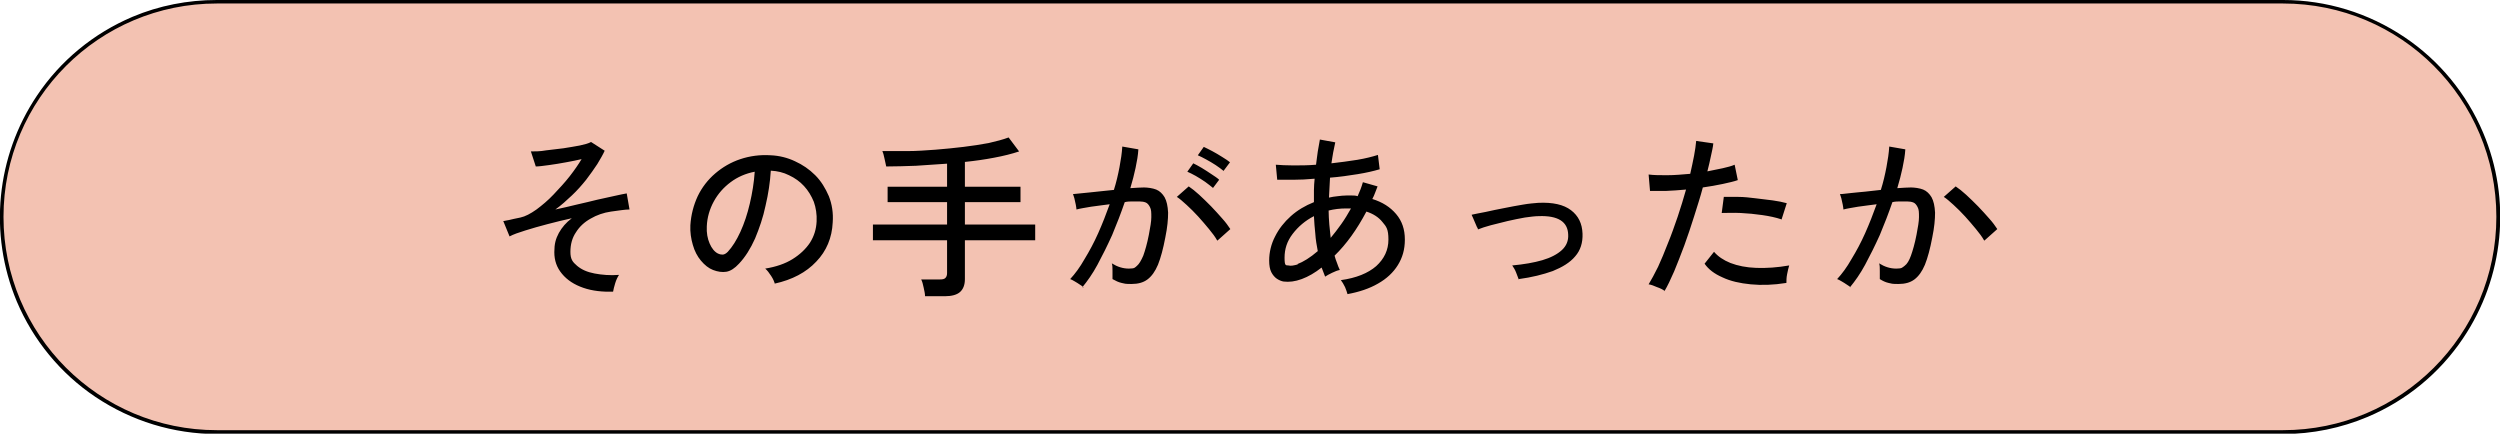
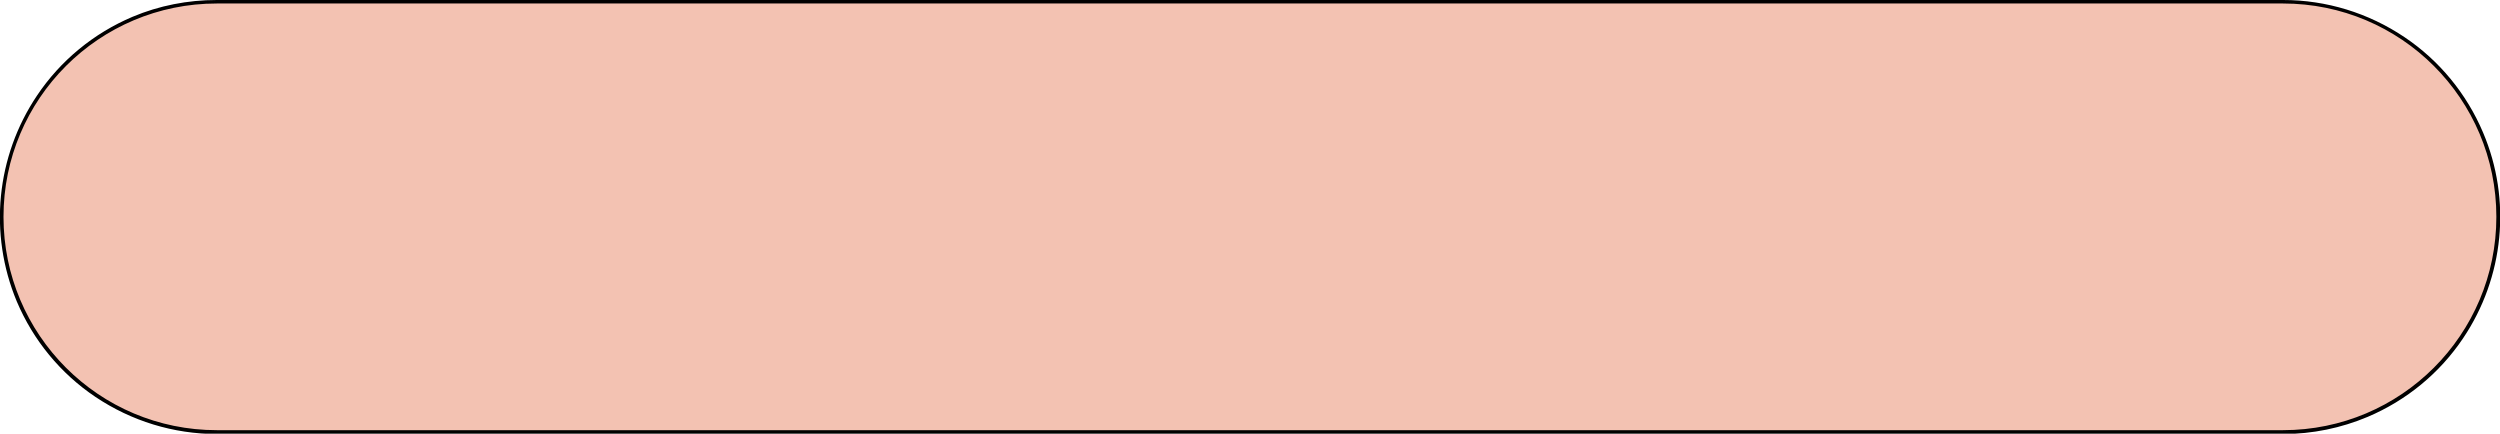
<svg xmlns="http://www.w3.org/2000/svg" width="714.84" height="124">
  <g data-name="レイヤー_1">
-     <path d="M62 .5h590.8c34 0 61.5 27.5 61.5 61.5s-27.5 61.5-61.5 61.5H62C28 123.5.5 96 .5 62S28 .5 62 .5Z" style="fill:#f3c2b2" />
+     <path d="M62 .5h590.8c34 0 61.5 27.5 61.5 61.5s-27.5 61.5-61.5 61.5H62C28 123.5.5 96 .5 62S28 .5 62 .5" style="fill:#f3c2b2" />
    <path d="M62 0h590.8c12.4 0 24.4 3.7 34.7 10.6 10 6.7 17.8 16.2 22.5 27.3 8.2 19.3 6 41.4-5.7 58.8-6.7 10-16.2 17.8-27.3 22.5-7.6 3.2-15.8 4.9-24.1 4.9H62c-12.4 0-24.4-3.7-34.7-10.6-10-6.7-17.8-16.2-22.5-27.3-8.1-19.4-5.9-41.5 5.8-58.9 6.7-10 16.2-17.8 27.3-22.5C45.5 1.6 53.7 0 62 0Zm590.8 123c33.7 0 61-27.3 61-61s-27.3-61-61-61H62C28.3 1 1 28.3 1 62s27.3 61 61 61h590.8Z" />
-     <path d="M175.6 83.4c-3.3.1-6.2-.2-8.8-1.1-2.6-.9-4.6-2.2-6.1-4-1.5-1.8-2.2-3.8-2.2-6.2s.4-3.8 1.3-5.5c.9-1.6 2.1-3 3.7-4.2-2.3.5-4.7 1.1-7 1.7-2.3.6-4.4 1.2-6.3 1.8-1.9.6-3.4 1.1-4.5 1.7l-1.8-4.4c.4 0 .9-.2 1.7-.3.7-.2 1.8-.4 3.2-.7 1.4-.3 2.9-1.1 4.6-2.3 1.6-1.2 3.3-2.6 4.9-4.3 1.6-1.7 3.2-3.4 4.6-5.2 1.4-1.8 2.5-3.4 3.4-4.9-1.3.3-2.7.6-4.4.9-1.7.3-3.3.6-4.9.8-1.6.2-2.8.4-3.8.4l-1.4-4.3c1.2 0 2.7 0 4.3-.3 1.6-.2 3.3-.4 5-.6 1.7-.3 3.3-.5 4.7-.8 1.4-.3 2.5-.6 3.2-1l3.9 2.5c-.5 1.1-1.2 2.3-2.1 3.8-.9 1.4-2 2.9-3.2 4.5-1.2 1.5-2.6 3.1-4.1 4.5s-3 2.8-4.7 4c2-.4 4-.9 6.1-1.4 2.1-.5 4-.9 5.9-1.4 1.9-.4 3.6-.8 5-1.1 1.5-.3 2.6-.6 3.4-.7l.8 4.6c-1.3 0-3 .3-5.3.6-2.1.3-4.1 1-5.8 2-1.8 1-3.2 2.3-4.2 3.9-1.1 1.6-1.6 3.5-1.6 5.6s.6 2.9 1.9 4c1.3 1.1 2.9 1.8 5 2.2 2.1.4 4.5.6 7 .4-.4.6-.8 1.4-1.1 2.4-.3 1-.5 1.8-.6 2.4ZM221.6 81.2c-.2-.6-.5-1.4-1.1-2.3-.6-.9-1.1-1.6-1.7-2.1 3.1-.5 5.7-1.4 7.8-2.7 2.1-1.3 3.8-2.9 5-4.7 1.2-1.9 1.8-3.9 1.9-6.1.1-2-.2-3.9-.8-5.6-.7-1.7-1.6-3.2-2.8-4.5-1.2-1.3-2.6-2.3-4.3-3.1-1.6-.8-3.3-1.2-5.2-1.3-.2 3.3-.7 6.6-1.5 10-.7 3.4-1.8 6.5-3 9.4-1.3 2.9-2.8 5.3-4.6 7.2-1.2 1.3-2.4 2.1-3.6 2.3-1.2.2-2.5 0-3.8-.5-1.3-.5-2.4-1.4-3.5-2.7-1-1.2-1.8-2.7-2.3-4.5-.5-1.7-.8-3.6-.7-5.6.2-3 .9-5.7 2.1-8.3 1.2-2.5 2.9-4.7 5-6.5 2.1-1.8 4.5-3.2 7.2-4.1 2.7-.9 5.6-1.3 8.7-1.1 2.4.1 4.8.7 6.9 1.7 2.2 1 4.1 2.3 5.8 4 1.7 1.7 2.9 3.7 3.9 6 .9 2.3 1.3 4.8 1.1 7.5-.2 4.4-1.8 8.2-4.7 11.2-2.9 3.1-6.9 5.2-11.9 6.3Zm-16.3-8.7c.4.2.8.3 1.3.3s1-.3 1.5-.8c1.3-1.4 2.5-3.3 3.6-5.7 1.1-2.4 2-5.1 2.7-8.1.7-3 1.2-6 1.4-9.1-2.6.5-4.9 1.5-6.9 3s-3.6 3.3-4.8 5.5c-1.2 2.2-1.9 4.6-2 7.1-.1 1.9.2 3.5.8 4.9.6 1.4 1.4 2.4 2.4 2.9ZM264.5 84.6c0-.6-.2-1.5-.4-2.4-.2-1-.4-1.7-.7-2.3h5.4c.7 0 1.2-.1 1.5-.4s.5-.7.5-1.4v-9.4h-21.2v-4.5h21.2v-6.4h-17v-4.4h17v-6.6c-3 .2-5.9.4-8.9.6-3 .1-5.8.2-8.5.2-.1-.6-.3-1.3-.5-2.3-.2-1-.4-1.7-.6-2.1h7.2c2.6 0 5.2-.2 8-.4 2.7-.2 5.4-.5 8-.8 2.6-.3 5-.7 7.2-1.1 2.2-.5 4.1-1 5.7-1.6l3 4c-2.1.7-4.5 1.3-7.2 1.8-2.6.5-5.4.9-8.3 1.2v7.1h15.9v4.4h-15.9v6.4H296v4.5h-20.1v11.1c0 1.7-.5 2.9-1.4 3.7-.9.8-2.4 1.2-4.3 1.2h-5.7ZM309.9 82.2c-.2-.2-.6-.5-1.1-.8-.5-.3-1-.7-1.6-1-.5-.3-.9-.5-1.2-.6 1.4-1.5 2.8-3.4 4.1-5.7 1.4-2.3 2.7-4.7 3.9-7.4 1.2-2.7 2.3-5.5 3.3-8.3-1.8.2-3.6.5-5.3.7-1.7.3-3.1.5-4.2.8 0-.3-.1-.8-.2-1.4-.1-.6-.3-1.2-.4-1.8-.2-.6-.3-1-.4-1.2 1.2-.1 2.9-.3 5-.5 2.2-.2 4.4-.5 6.7-.7.7-2.2 1.2-4.4 1.6-6.5.4-2.1.7-4.1.8-5.9l4.6.8c-.1 1.7-.4 3.4-.8 5.3s-.9 3.8-1.5 5.8c1.6-.1 2.9-.2 3.9-.2s2.5.2 3.5.6c1 .4 1.8 1.2 2.4 2.2.6 1.1.9 2.5 1 4.4 0 1.9-.2 4.2-.8 7.1-.6 3.2-1.3 5.8-2.1 7.8-.8 1.9-1.8 3.3-3 4.2-1.2.9-2.7 1.3-4.6 1.3s-1.9-.1-2.8-.3c-.9-.2-1.7-.6-2.6-1.1v-2.3c0-.9 0-1.7-.2-2.2 1.6 1 3.2 1.5 4.9 1.5s1.7-.3 2.3-.8c.6-.5 1.2-1.5 1.8-2.9.5-1.4 1.1-3.4 1.6-6 .4-2.1.7-3.8.7-5 0-1.3 0-2.2-.4-2.9-.3-.6-.7-1.1-1.2-1.3-.5-.2-1.1-.3-1.8-.3h-1.9c-.7 0-1.5 0-2.3.2-1.1 3.2-2.3 6.3-3.6 9.4-1.4 3.1-2.8 5.9-4.2 8.5-1.4 2.6-2.9 4.7-4.3 6.4ZM348 68.7c-.5-.9-1.3-2-2.3-3.2-1-1.2-2-2.4-3.1-3.6-1.1-1.2-2.2-2.3-3.3-3.3-1.1-1-2-1.8-2.8-2.3l3.4-3c.9.6 1.9 1.4 3 2.4s2.2 2.1 3.4 3.3c1.1 1.2 2.2 2.3 3.2 3.5 1 1.1 1.7 2.1 2.3 3l-3.7 3.3Zm-1.2-15c-.6-.5-1.4-1.1-2.2-1.7-.9-.6-1.8-1.2-2.7-1.7-.9-.5-1.7-.9-2.4-1.2l1.7-2.4c.6.3 1.4.7 2.4 1.3 1 .6 1.9 1.2 2.8 1.8.9.6 1.7 1.1 2.2 1.6l-1.8 2.4Zm3.1-4.8c-.6-.5-1.4-1.1-2.3-1.7-.9-.6-1.8-1.1-2.7-1.6-.9-.5-1.7-.9-2.4-1.2l1.7-2.4c.6.3 1.5.7 2.4 1.2 1 .5 1.9 1.1 2.9 1.7 1 .6 1.7 1.1 2.2 1.5l-1.8 2.4ZM385.3 84.1c-.1-.5-.4-1.2-.7-2-.4-.8-.8-1.5-1.2-2 4.4-.6 7.8-2 10.1-4 2.3-2.1 3.5-4.6 3.5-7.6s-.6-3.7-1.7-5c-1.1-1.4-2.7-2.4-4.6-3-2.7 5.1-5.7 9.3-9.1 12.6.2.7.4 1.4.7 2.1.2.7.5 1.3.8 2-.6.1-1.4.4-2.2.8-.9.4-1.5.8-2 1.1-.2-.4-.3-.9-.5-1.3s-.3-.9-.5-1.3c-1.9 1.5-3.8 2.6-5.7 3.3-1.9.7-3.6.9-5.2.7-.6-.1-1.3-.4-1.9-.8-.6-.4-1.2-1.1-1.6-1.9-.4-.8-.6-1.9-.6-3.3 0-2.4.6-4.8 1.7-6.9 1.1-2.2 2.6-4.1 4.5-5.8s4.1-3 6.6-4v-3.4c0-1.1.1-2.2.2-3.3-2.2.2-4.2.3-6.1.3h-4.6l-.4-4.3c1.3.1 3 .2 5 .2s4.2 0 6.5-.2c.2-1.3.3-2.6.5-3.8.2-1.2.4-2.3.6-3.4l4.4.8c-.2.9-.4 1.9-.6 2.9-.2 1-.3 2-.5 3.1 2.5-.3 5-.6 7.4-1 2.4-.4 4.3-.9 5.9-1.4l.5 4.1c-1.7.5-3.8 1-6.3 1.4-2.5.4-5.2.8-7.9 1-.1 1.8-.2 3.7-.3 5.7.8-.2 1.6-.3 2.5-.4.8-.1 1.7-.2 2.5-.2h1.6c.5 0 1 0 1.6.2.6-1.3 1.1-2.6 1.5-4l4.2 1.2c-.2.6-.5 1.2-.7 1.8-.2.6-.5 1.2-.8 1.8 2.9.9 5.1 2.3 6.8 4.3 1.7 2 2.5 4.4 2.5 7.3s-.7 5.2-2 7.3c-1.3 2.1-3.2 3.9-5.7 5.3-2.4 1.4-5.4 2.4-8.7 3ZM371 75.5c1.6-.6 3.6-1.8 5.8-3.7-.3-1.6-.6-3.2-.7-4.9-.2-1.7-.3-3.4-.4-5.1-2.5 1.3-4.5 3-6.1 5.1-1.6 2.1-2.3 4.3-2.3 6.8s.4 2.1 1.1 2.2c.7.2 1.6 0 2.7-.3Zm9.5-7.5c1-1.2 2-2.5 3-3.9s1.9-2.9 2.8-4.5h-1.4c-1.7 0-3.4.2-5 .6 0 1.3.1 2.6.2 4 .1 1.3.3 2.6.4 3.9ZM434.3 80c-.2-.6-.5-1.3-.8-2.1-.3-.8-.7-1.4-1.1-2 3.3-.3 6.2-.8 8.6-1.5 2.4-.7 4.3-1.7 5.6-2.9 1.3-1.2 1.9-2.7 1.8-4.4-.1-3.7-2.9-5.5-8.4-5.3-1.1 0-2.5.2-4 .4-1.6.3-3.2.6-4.9 1s-3.3.8-4.8 1.2c-1.5.4-2.7.8-3.7 1.2 0 0 0-.3-.3-.7-.2-.4-.4-.9-.6-1.4-.2-.5-.4-1-.6-1.4-.2-.4-.3-.6-.3-.7 1-.2 2.3-.5 4-.8 1.6-.4 3.4-.7 5.3-1.1 1.9-.4 3.7-.7 5.4-1 1.7-.3 3.2-.4 4.3-.5 4.2-.2 7.3.5 9.4 2.1 2.1 1.6 3.2 3.8 3.3 6.7.1 2.6-.6 4.8-2.1 6.5-1.5 1.8-3.7 3.1-6.4 4.2-2.8 1-6 1.8-9.7 2.3ZM476 83.2c-.5-.4-1.3-.8-2.2-1.1-.9-.4-1.7-.7-2.4-.8.8-1.3 1.7-3 2.7-5 .9-2 1.9-4.3 2.8-6.7 1-2.4 1.9-5 2.8-7.6.9-2.7 1.7-5.3 2.4-7.8-2 .2-3.9.3-5.8.4h-4.5l-.4-4.7c1.5.2 3.2.2 5.3.2 2.1 0 4.3-.2 6.6-.4.4-1.8.8-3.6 1.1-5.2.3-1.6.5-3 .6-4.2l4.9.7c-.1 1.1-.4 2.3-.7 3.7s-.6 2.8-1 4.3c1.6-.3 3-.6 4.4-.9 1.3-.3 2.5-.6 3.4-1l.9 4.4c-1.1.4-2.5.7-4.3 1.1-1.8.4-3.7.7-5.7 1-.7 2.7-1.6 5.4-2.5 8.3-.9 2.8-1.8 5.6-2.8 8.3-1 2.7-2 5.2-2.9 7.4-1 2.3-1.9 4.2-2.8 5.7Zm34.8-2.3c-3.7.6-7.1.7-10.2.4-3.1-.3-5.8-.9-8.1-2-2.3-1-4-2.3-5.1-3.9l2.7-3.4c1.1 1.3 2.7 2.4 4.7 3.2 2.1.8 4.5 1.3 7.4 1.4 2.9.1 6-.1 9.4-.7-.2.6-.4 1.5-.6 2.5-.2 1-.2 1.8-.2 2.5Zm-1.5-18.2c-1.5-.5-3.3-.9-5.4-1.2-2.1-.3-4.1-.5-6.2-.6-2.1-.1-3.9 0-5.4 0l.6-4.6h4.2c1.6 0 3.2.2 4.9.4 1.7.2 3.3.4 4.9.6 1.5.2 2.9.5 4 .8l-1.5 4.7ZM529.2 82.2c-.2-.2-.6-.5-1.1-.8-.5-.3-1-.7-1.6-1-.5-.3-.9-.5-1.2-.6 1.4-1.5 2.8-3.4 4.1-5.7 1.4-2.3 2.7-4.7 3.9-7.4 1.2-2.7 2.3-5.5 3.3-8.3-1.8.2-3.6.5-5.3.7-1.7.3-3.1.5-4.2.8 0-.3-.1-.8-.2-1.4-.1-.6-.3-1.2-.4-1.8-.2-.6-.3-1-.4-1.2.8 0 1.9-.2 3.1-.3 1.3-.1 2.6-.3 4.1-.4 1.5-.2 3-.3 4.5-.5.7-2.2 1.2-4.4 1.6-6.5.4-2.1.7-4.1.8-5.9l4.6.8c-.1 1.7-.4 3.4-.8 5.3s-.9 3.8-1.5 5.8c1.6-.1 2.9-.2 3.9-.2s2.5.2 3.5.6c1 .4 1.8 1.2 2.4 2.2.6 1.1.9 2.5 1 4.4 0 1.9-.2 4.2-.8 7.1-.6 3.2-1.3 5.8-2.1 7.8-.8 1.9-1.8 3.3-3 4.2-1.2.9-2.7 1.3-4.6 1.3s-1.9-.1-2.8-.3-1.7-.6-2.5-1.1v-2.3c0-.9 0-1.7-.2-2.2 1.6 1 3.2 1.5 4.9 1.5s1.7-.3 2.4-.8 1.3-1.5 1.8-2.9 1.1-3.4 1.6-6c.4-2.1.7-3.8.7-5 0-1.3 0-2.2-.4-2.9-.3-.6-.7-1.1-1.2-1.3s-1.1-.3-1.8-.3h-1.9c-.7 0-1.5 0-2.3.2-1.1 3.2-2.3 6.3-3.6 9.4-1.4 3.1-2.8 5.9-4.2 8.5s-2.9 4.7-4.3 6.4Zm38.1-13.5c-.5-.9-1.3-2-2.3-3.2-1-1.2-2-2.4-3.1-3.6-1.1-1.2-2.2-2.3-3.3-3.3-1.1-1-2-1.8-2.8-2.3l3.4-3c.9.6 1.9 1.4 3 2.4s2.2 2.1 3.4 3.3c1.1 1.2 2.2 2.3 3.2 3.5 1 1.1 1.7 2.1 2.3 3l-3.7 3.3Z" />
  </g>
</svg>